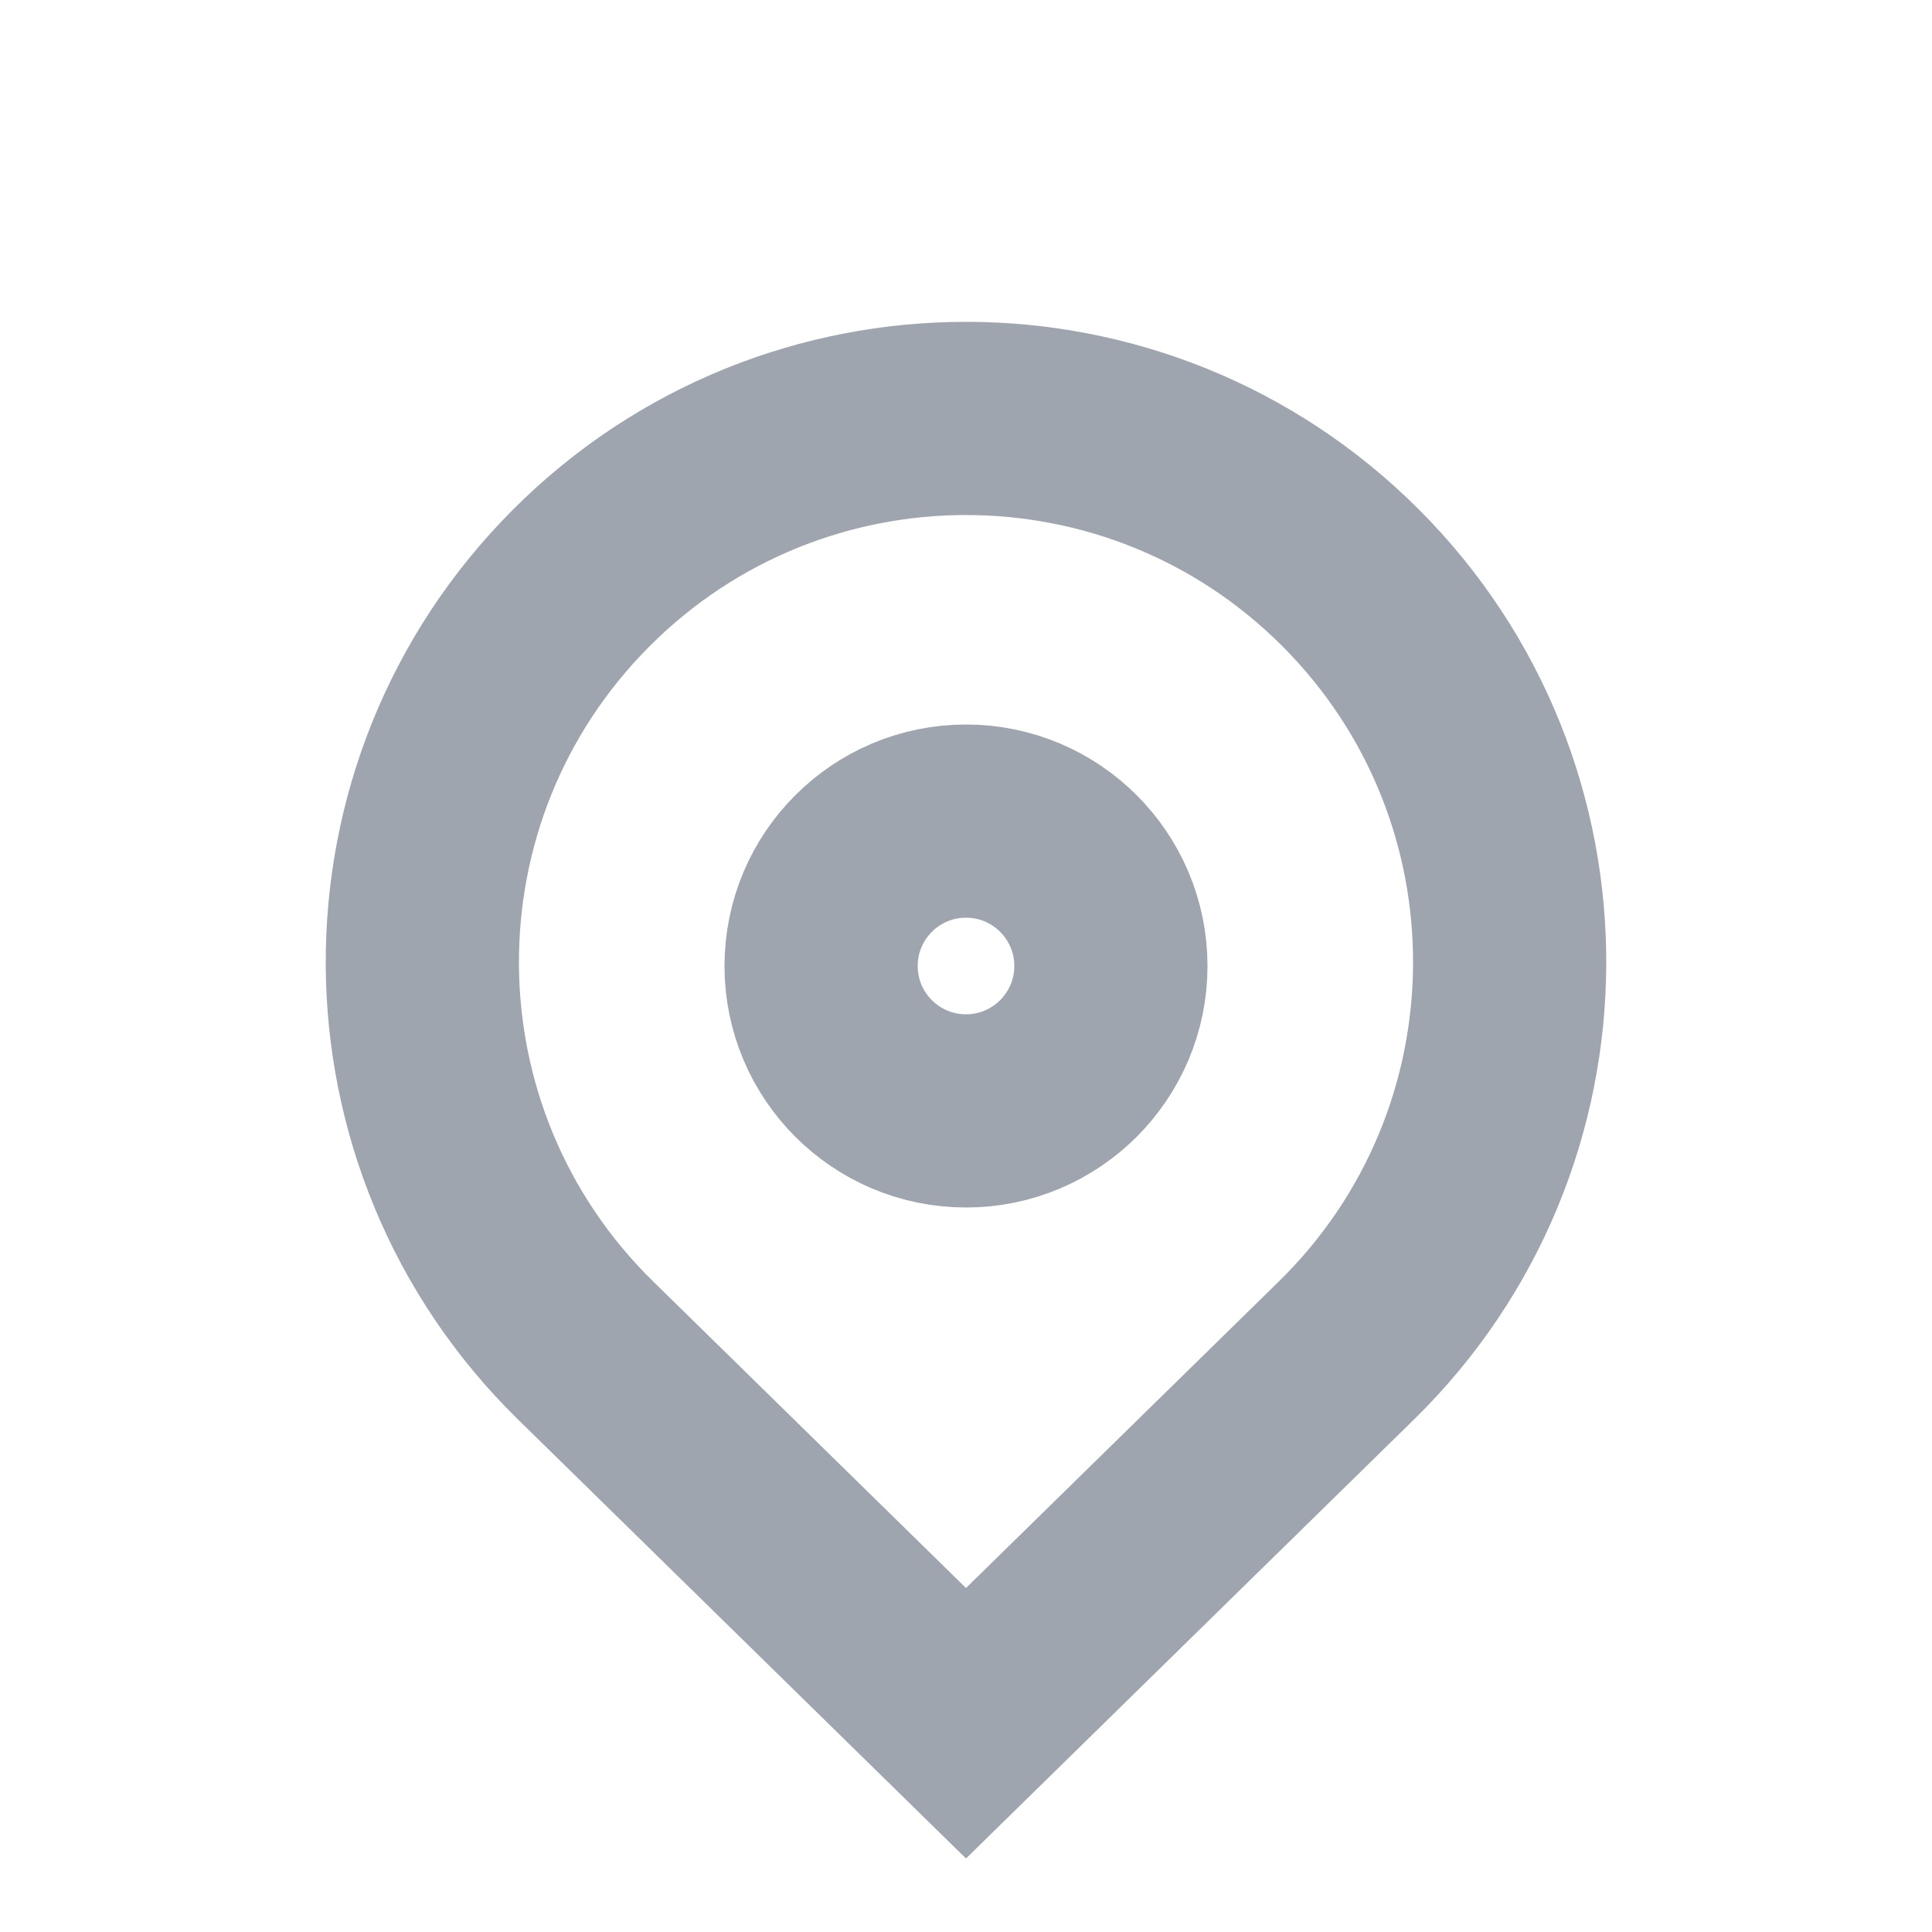
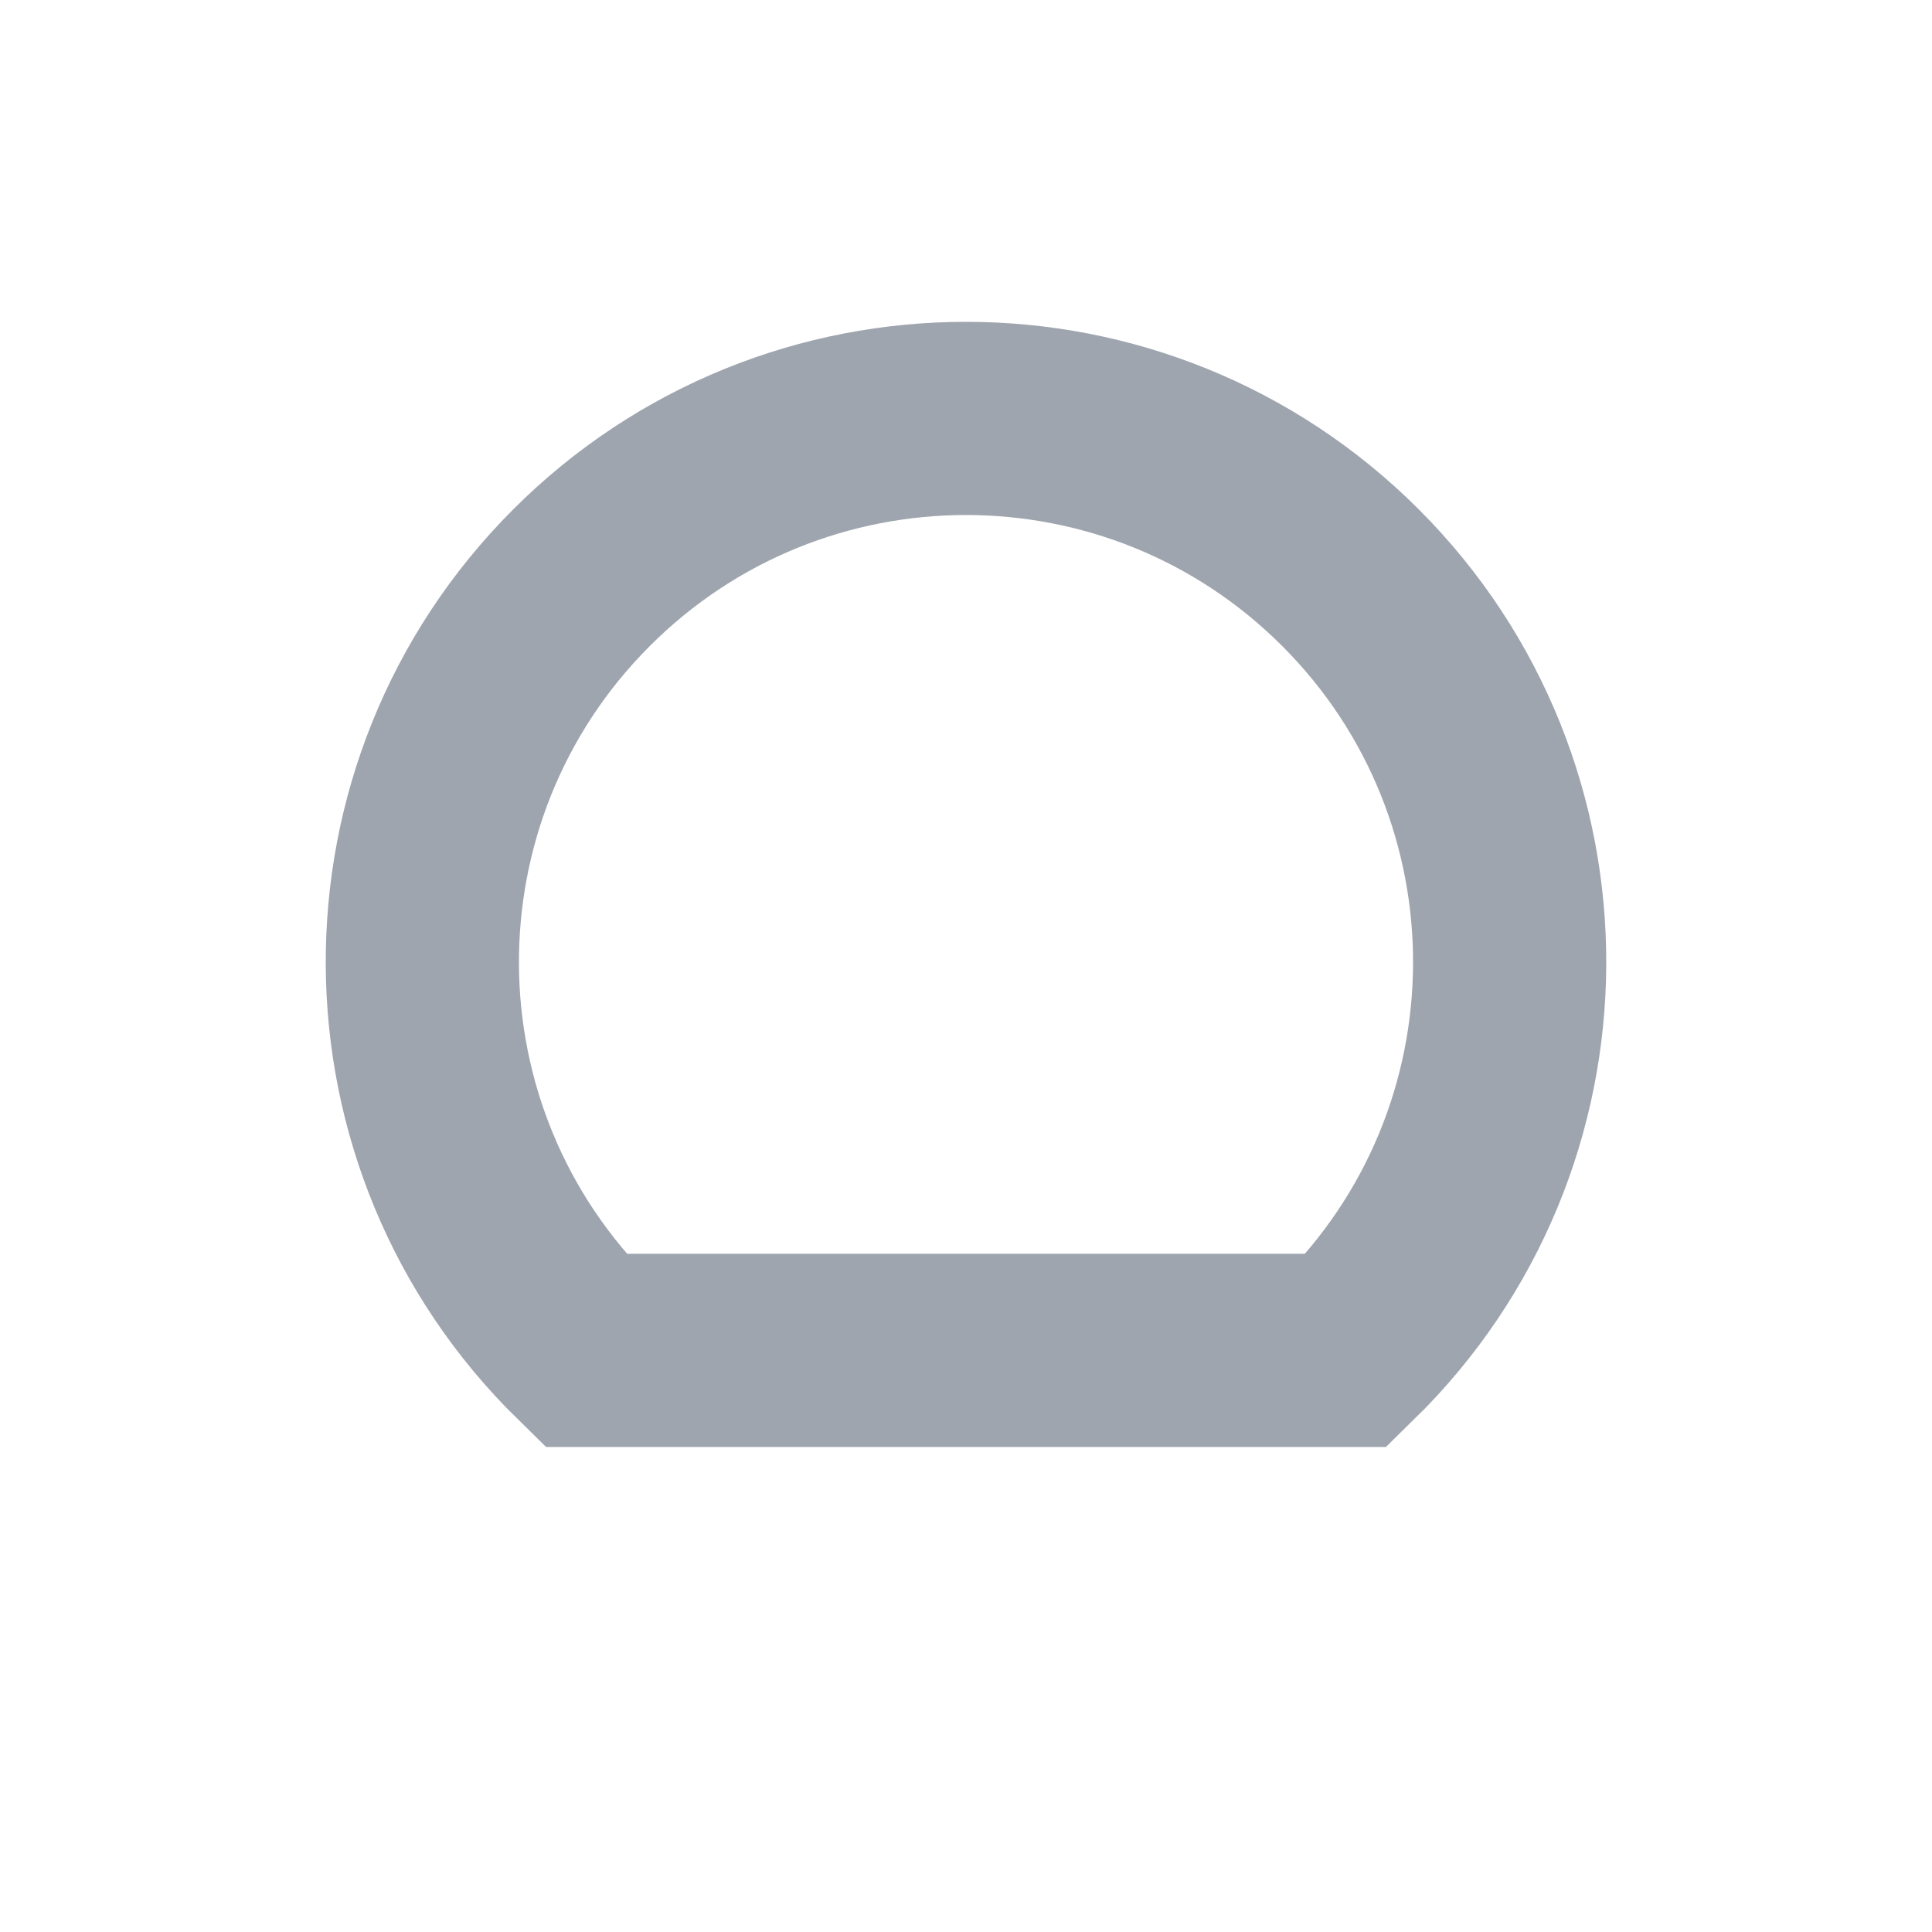
<svg xmlns="http://www.w3.org/2000/svg" width="20" height="20" viewBox="0 0 20 20" fill="none">
-   <path d="M6.02 5.98C8.218 3.782 11.782 3.782 13.98 5.98V5.98C16.193 8.193 16.175 11.788 13.939 13.979L10 17.839L6.061 13.979C3.825 11.788 3.807 8.193 6.02 5.98V5.98Z" stroke="#9FA5AF" stroke-width="2" />
-   <path d="M11.5 10C11.5 10.828 10.828 11.5 10 11.5C9.172 11.5 8.5 10.828 8.5 10C8.5 9.172 9.172 8.5 10 8.5C10.828 8.5 11.5 9.172 11.5 10Z" stroke="#9FA5AF" stroke-width="2" />
+   <path d="M6.02 5.98C8.218 3.782 11.782 3.782 13.98 5.98V5.98C16.193 8.193 16.175 11.788 13.939 13.979L6.061 13.979C3.825 11.788 3.807 8.193 6.02 5.98V5.98Z" stroke="#9FA5AF" stroke-width="2" />
</svg>